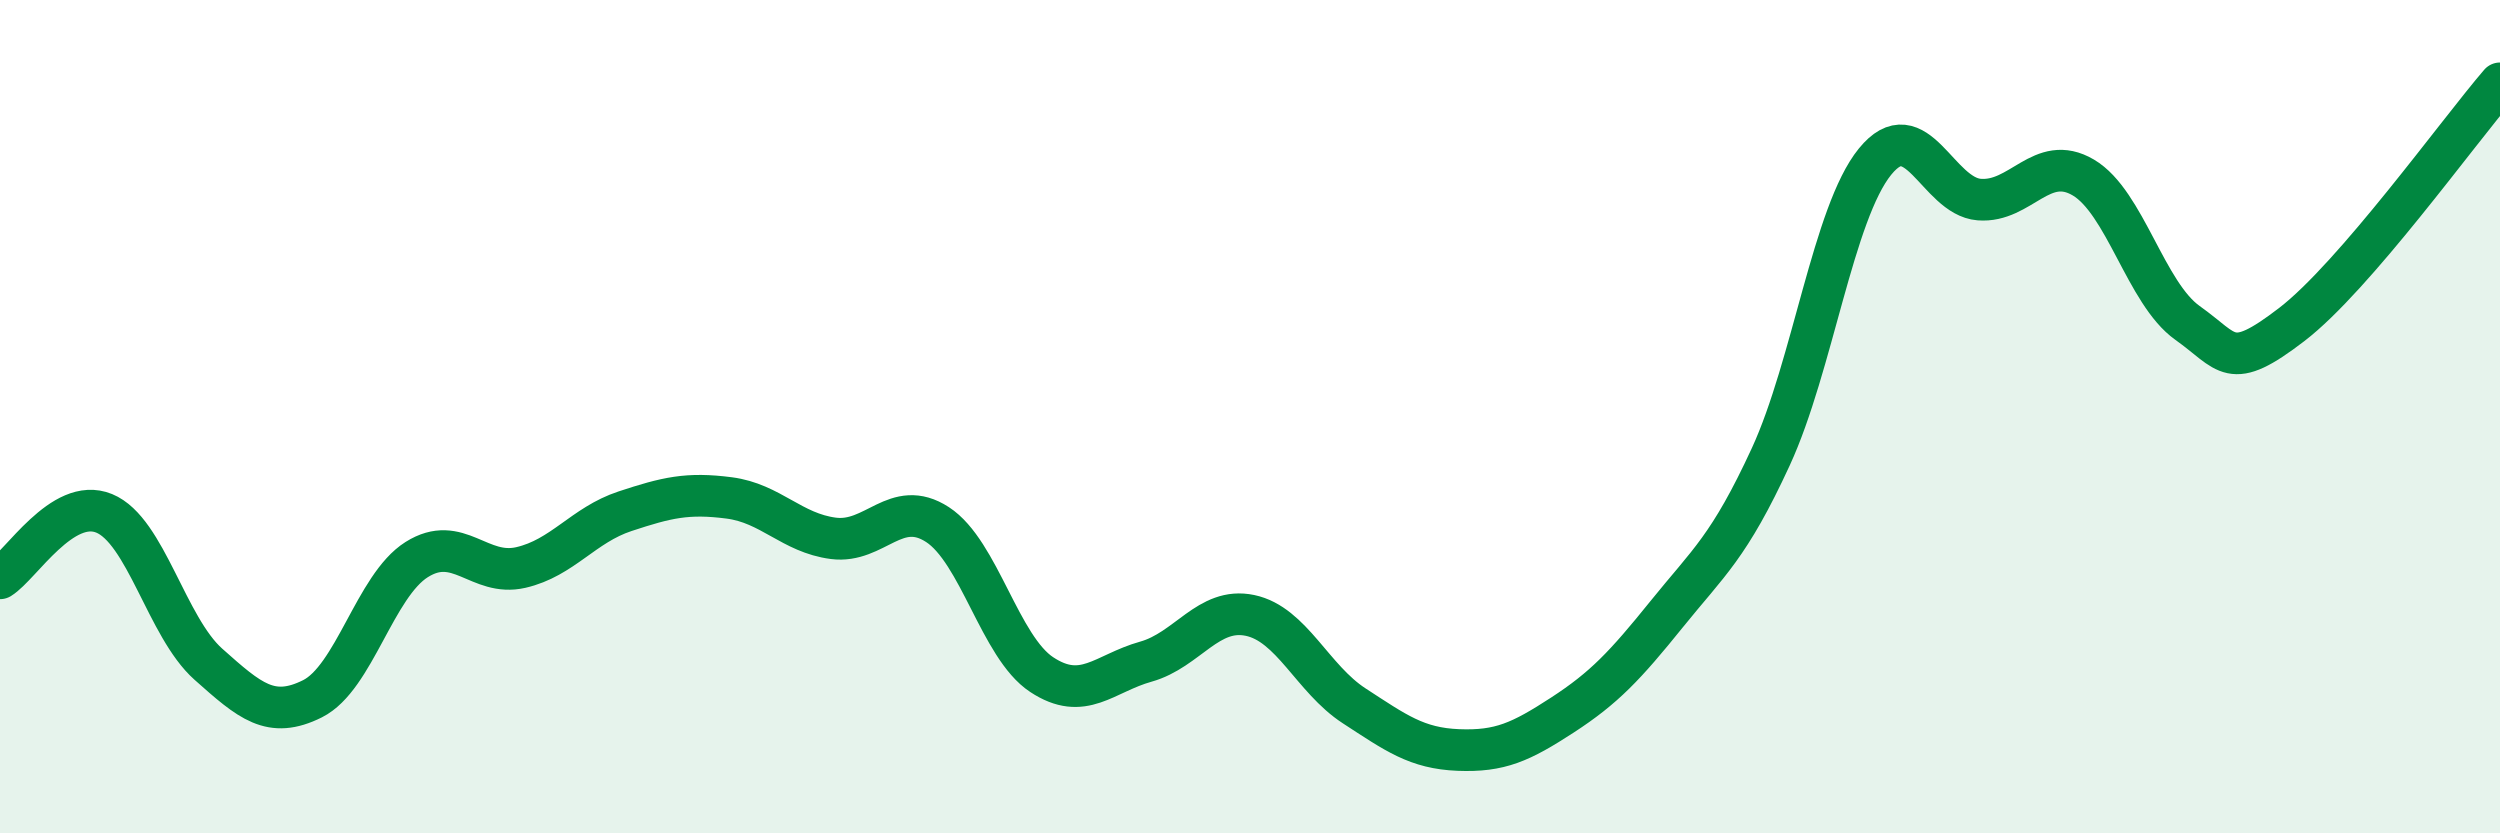
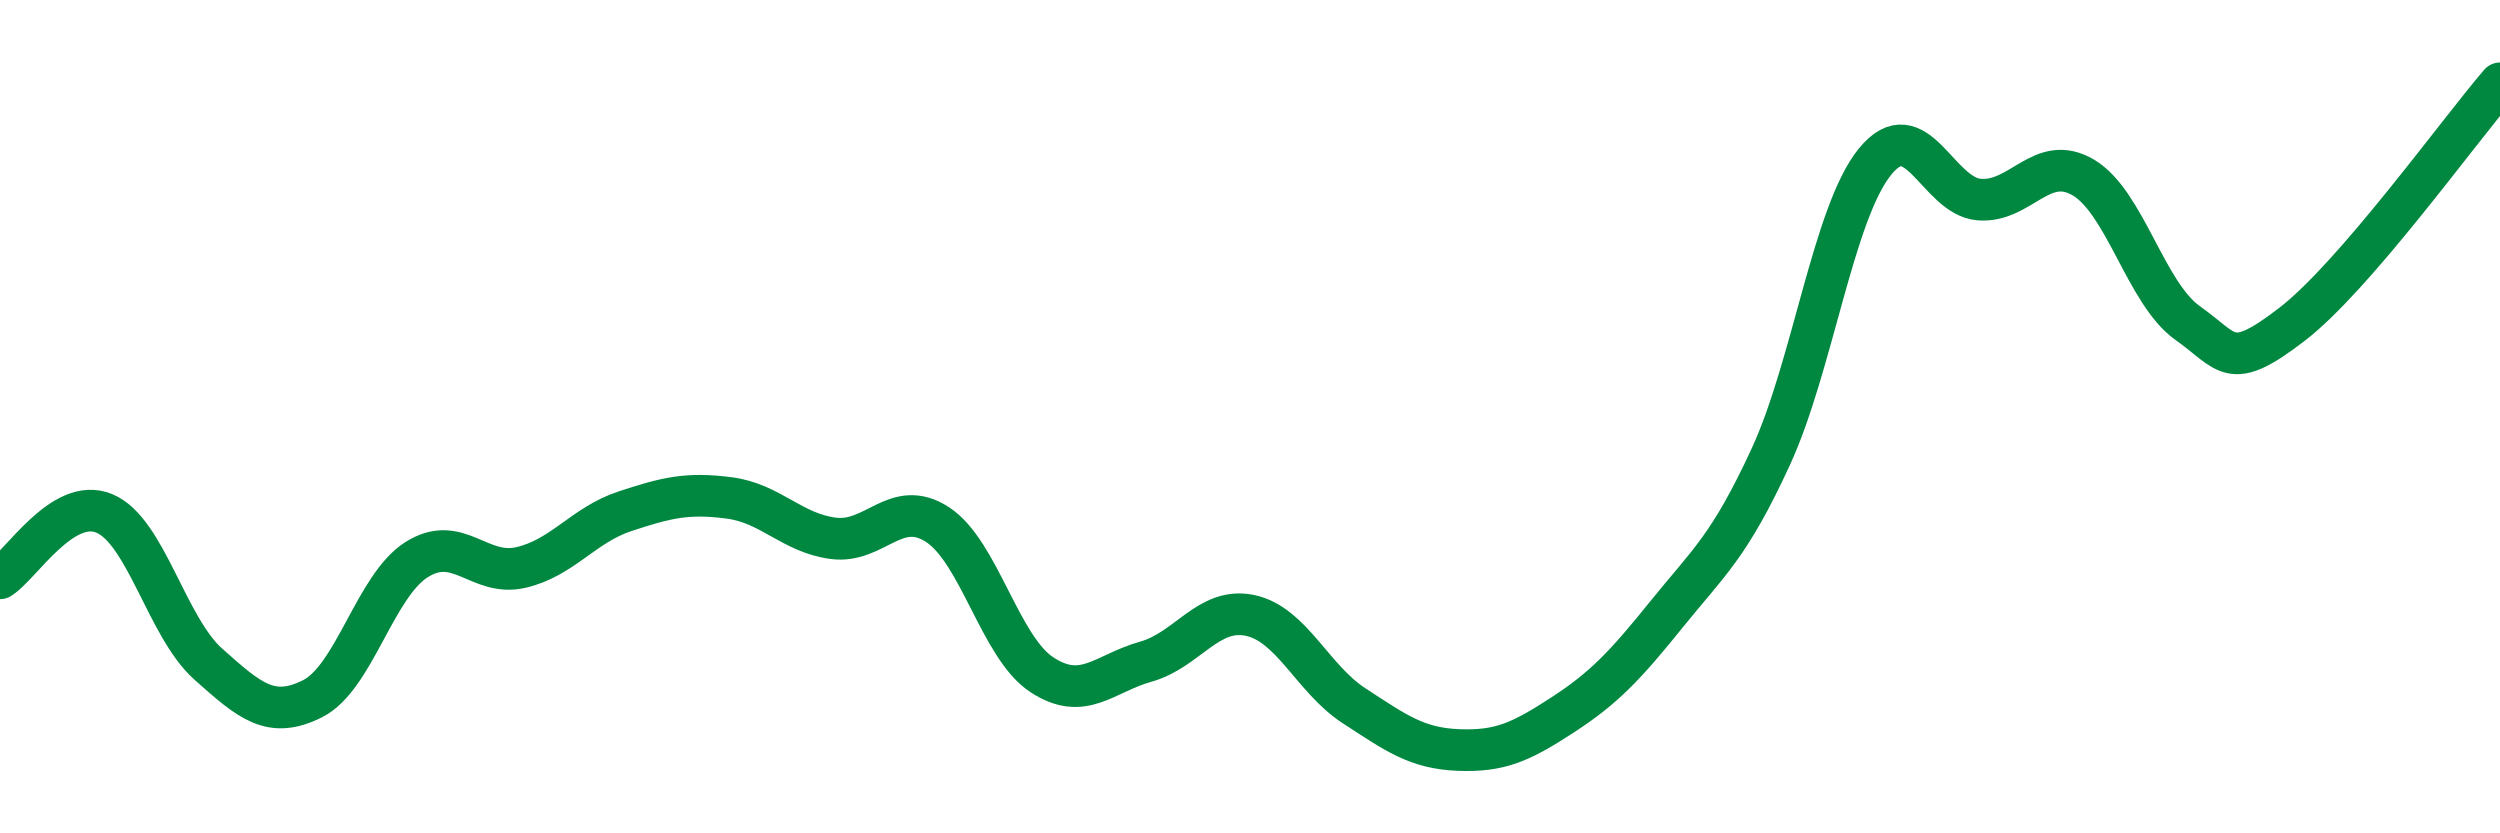
<svg xmlns="http://www.w3.org/2000/svg" width="60" height="20" viewBox="0 0 60 20">
-   <path d="M 0,13.88 C 0.5,13.57 1.5,11.91 2.5,12.32 C 3.5,12.73 4,15.05 5,15.94 C 6,16.83 6.5,17.27 7.5,16.77 C 8.5,16.27 9,14.06 10,13.43 C 11,12.8 11.5,13.85 12.5,13.62 C 13.5,13.39 14,12.6 15,12.27 C 16,11.94 16.5,11.82 17.5,11.95 C 18.5,12.08 19,12.79 20,12.92 C 21,13.05 21.5,11.94 22.5,12.59 C 23.5,13.24 24,15.53 25,16.19 C 26,16.85 26.5,16.16 27.5,15.88 C 28.5,15.6 29,14.56 30,14.77 C 31,14.98 31.5,16.29 32.5,16.94 C 33.5,17.59 34,17.96 35,18 C 36,18.04 36.5,17.81 37.5,17.16 C 38.5,16.51 39,15.98 40,14.74 C 41,13.5 41.5,13.13 42.5,10.96 C 43.5,8.79 44,5.11 45,3.88 C 46,2.65 46.5,4.71 47.5,4.79 C 48.5,4.87 49,3.67 50,4.26 C 51,4.85 51.5,7.04 52.5,7.75 C 53.5,8.46 53.5,8.94 55,7.79 C 56.5,6.64 59,3.16 60,2L60 20L0 20Z" fill="#008740" opacity="0.1" stroke-linecap="round" stroke-linejoin="round" />
  <path d="M 0,13.88 C 0.5,13.57 1.5,11.91 2.5,12.32 C 3.5,12.73 4,15.05 5,15.94 C 6,16.83 6.5,17.27 7.5,16.77 C 8.5,16.27 9,14.06 10,13.43 C 11,12.8 11.5,13.85 12.5,13.62 C 13.5,13.39 14,12.6 15,12.27 C 16,11.94 16.5,11.82 17.5,11.95 C 18.5,12.08 19,12.79 20,12.92 C 21,13.05 21.5,11.94 22.5,12.59 C 23.5,13.24 24,15.53 25,16.19 C 26,16.85 26.5,16.16 27.5,15.88 C 28.5,15.6 29,14.56 30,14.77 C 31,14.98 31.5,16.29 32.5,16.94 C 33.5,17.59 34,17.96 35,18 C 36,18.04 36.5,17.81 37.5,17.16 C 38.5,16.51 39,15.98 40,14.74 C 41,13.5 41.5,13.13 42.5,10.96 C 43.5,8.79 44,5.11 45,3.88 C 46,2.65 46.5,4.71 47.5,4.79 C 48.5,4.87 49,3.67 50,4.26 C 51,4.85 51.5,7.04 52.5,7.75 C 53.5,8.46 53.5,8.94 55,7.79 C 56.5,6.64 59,3.16 60,2" stroke="#008740" stroke-width="1" fill="none" stroke-linecap="round" stroke-linejoin="round" />
</svg>